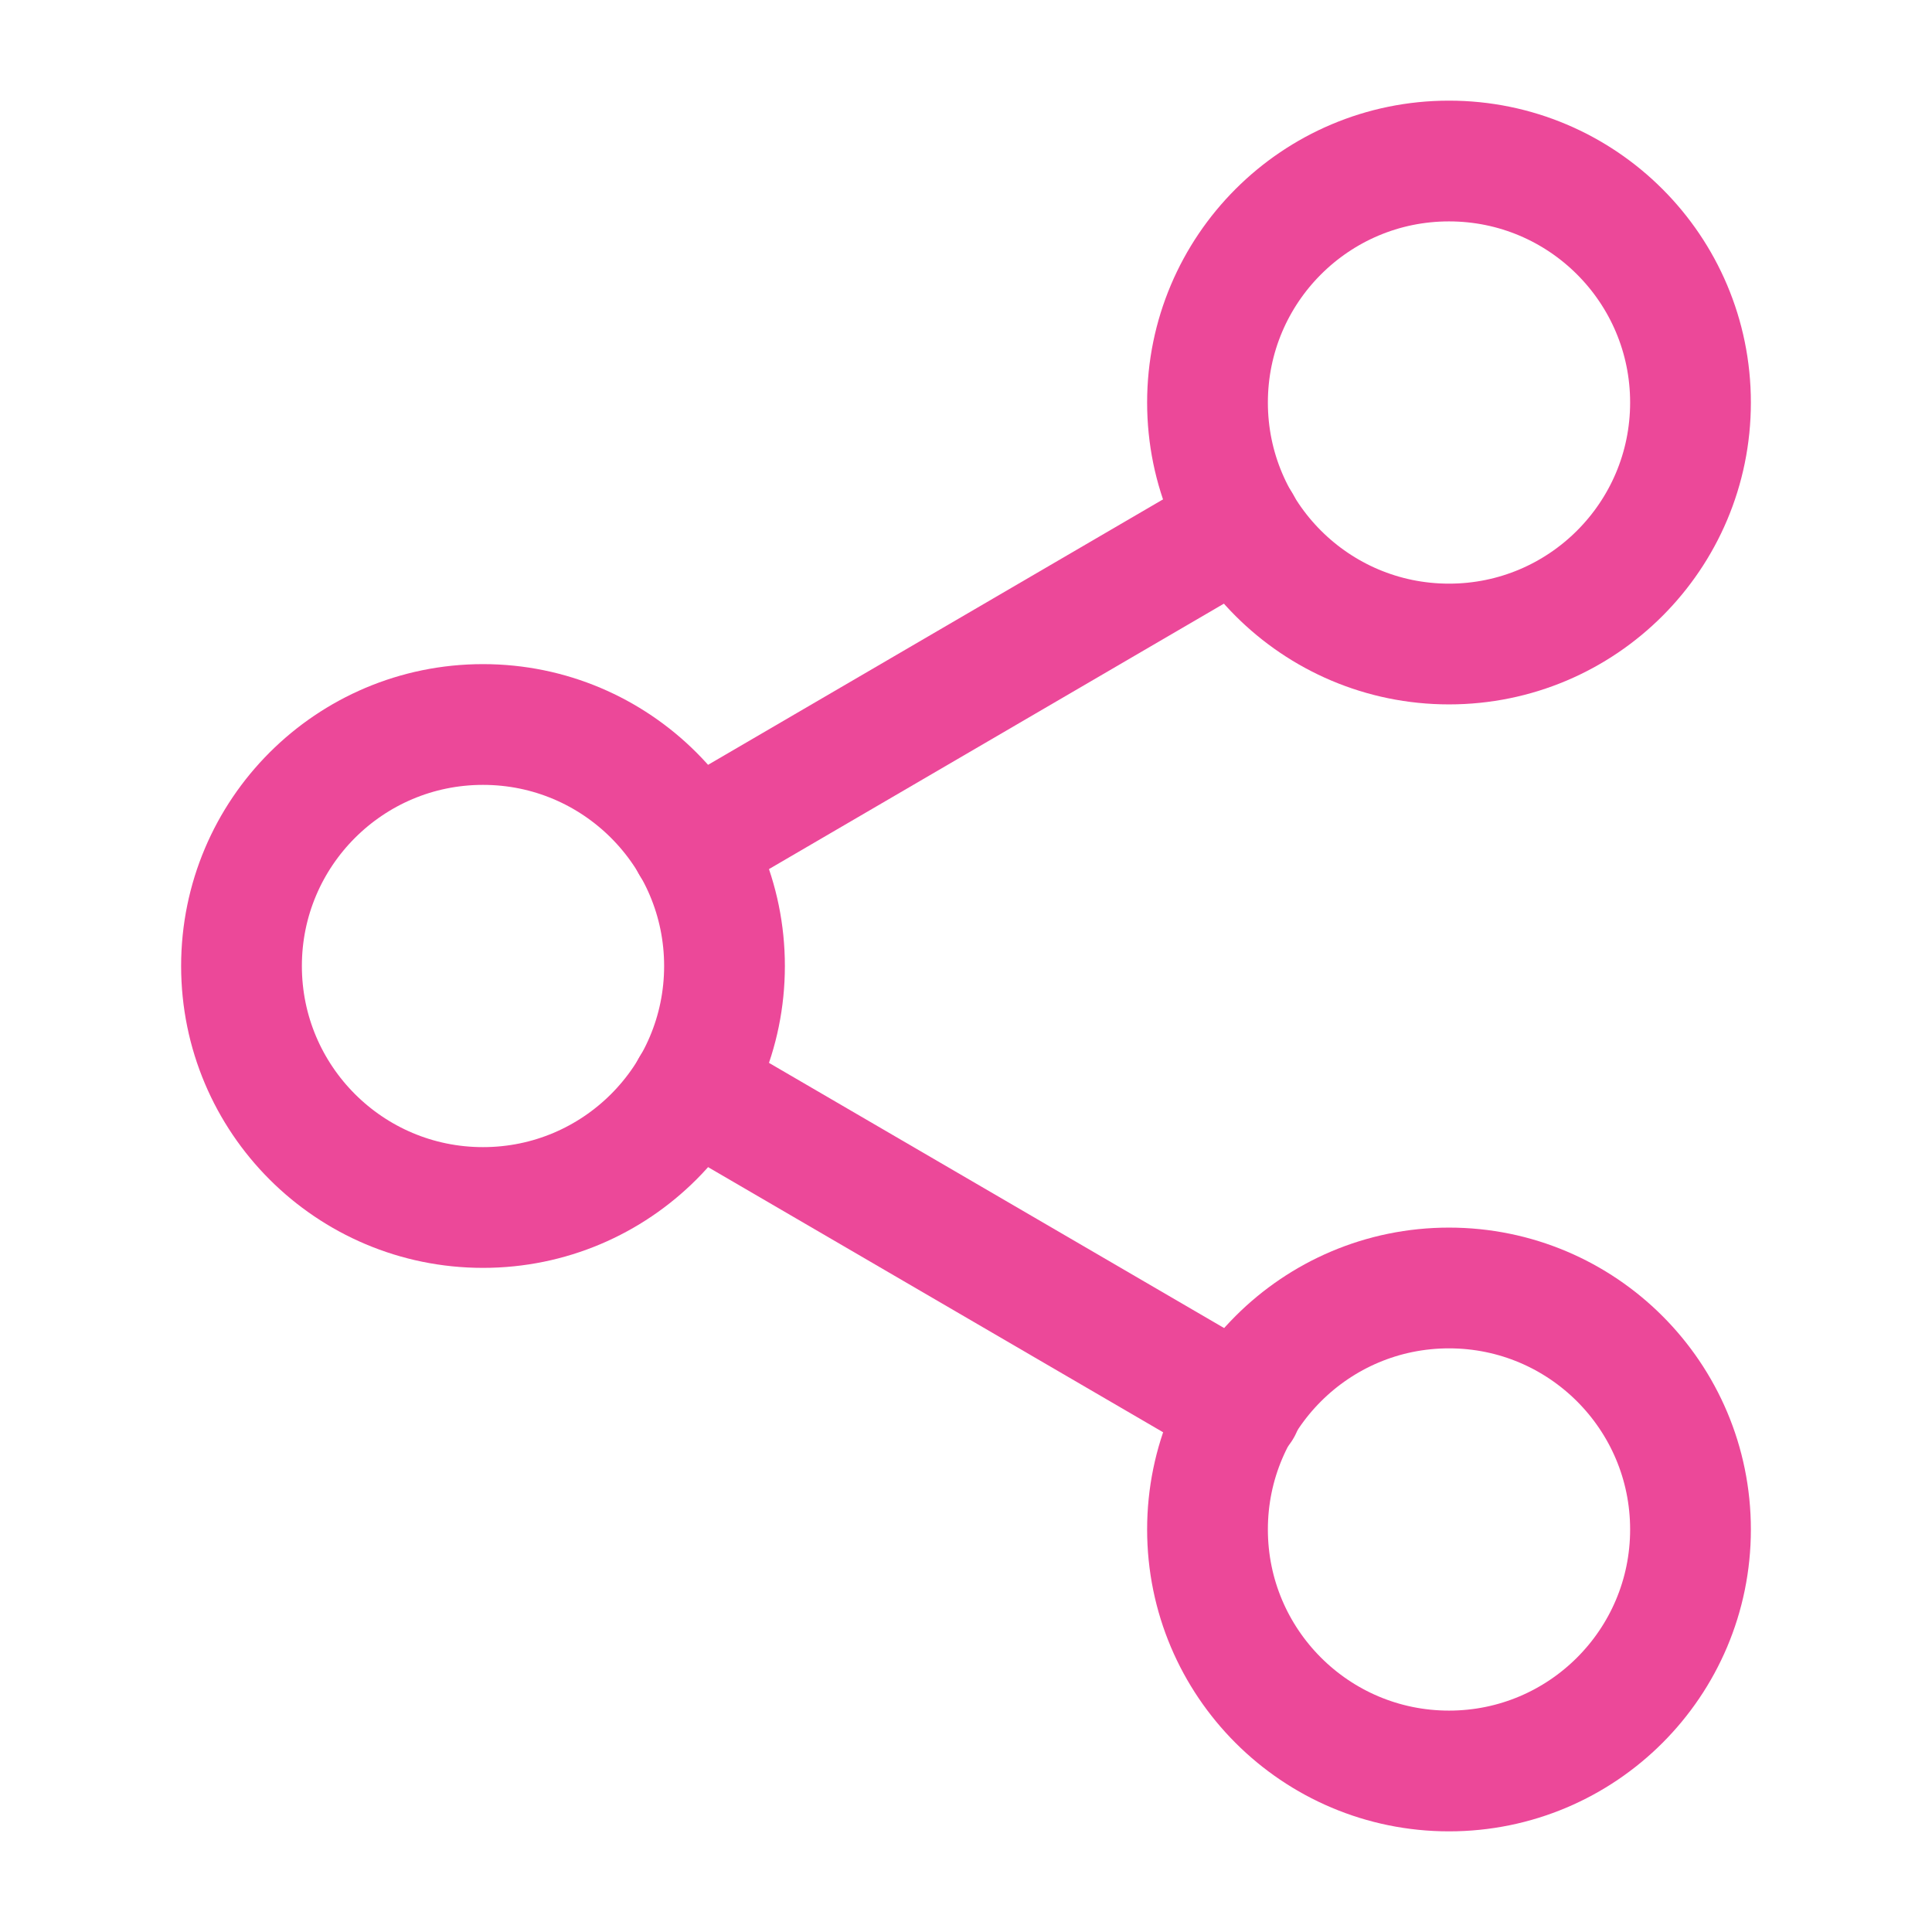
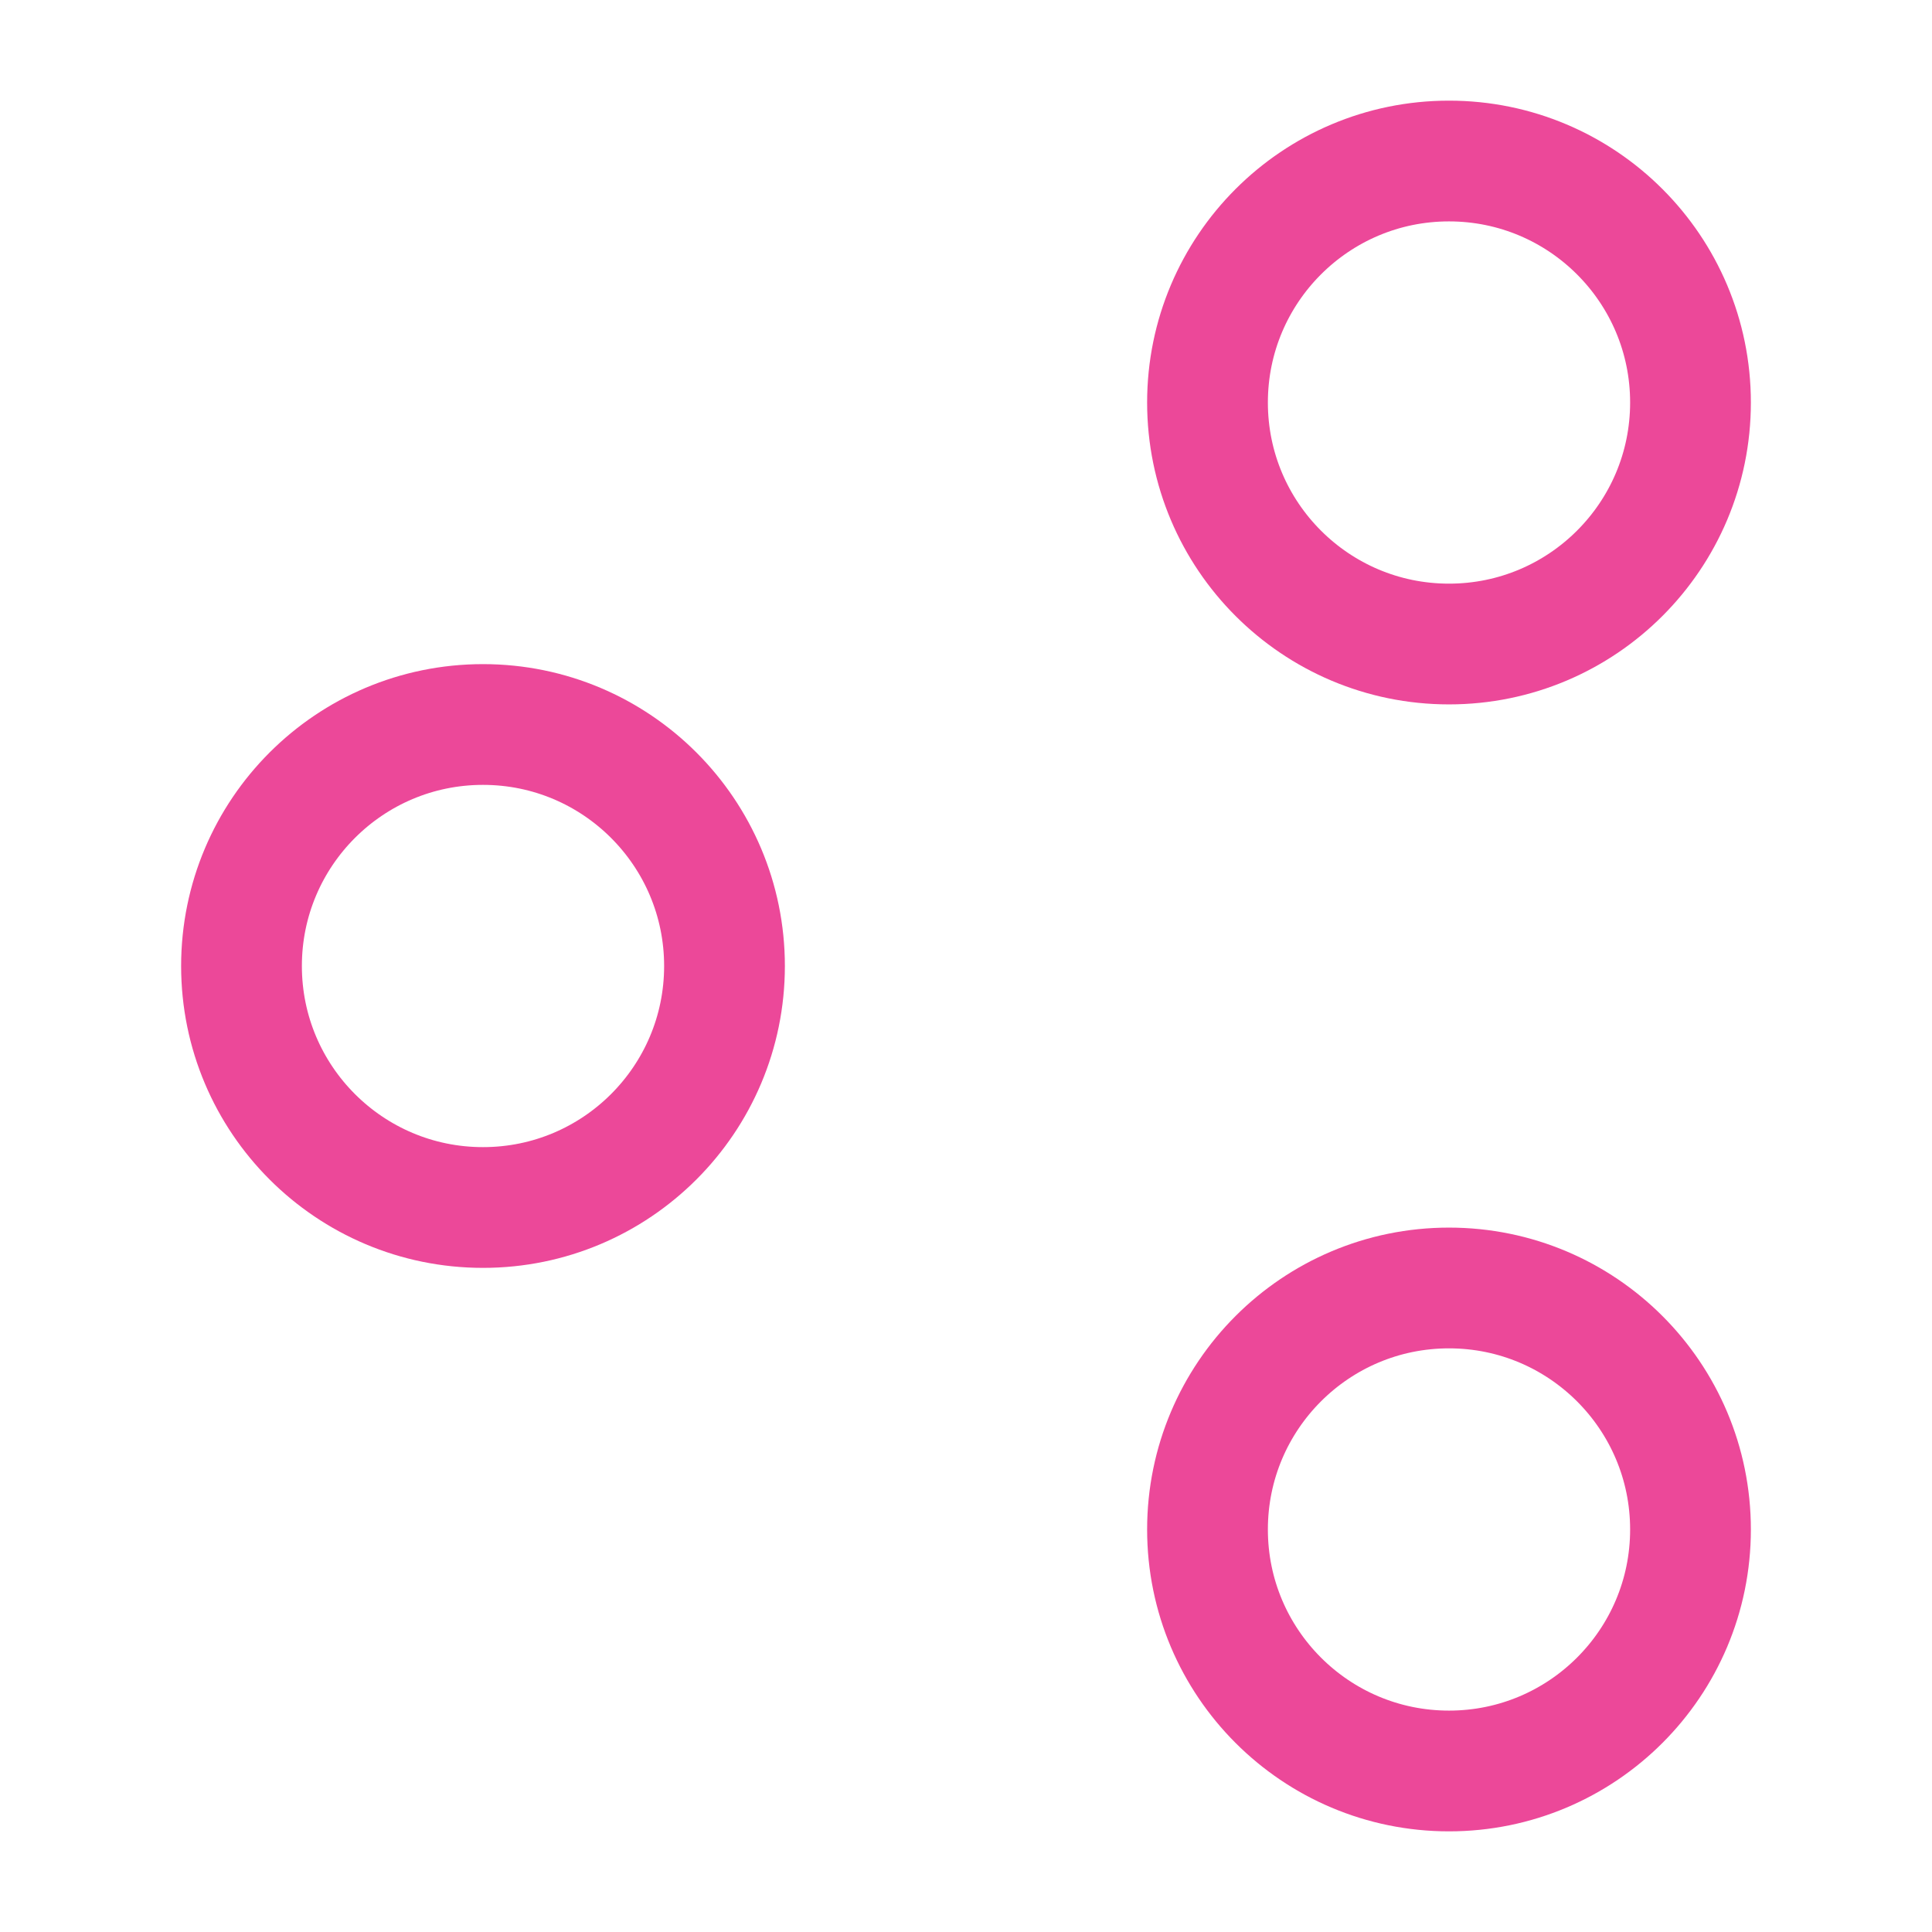
<svg xmlns="http://www.w3.org/2000/svg" width="32" height="32" viewBox="0 0 32 32" fill="none">
  <path d="M24 10.667C26.209 10.667 28 8.876 28 6.667C28 4.458 26.209 2.667 24 2.667C21.791 2.667 20 4.458 20 6.667C20 8.876 21.791 10.667 24 10.667Z" stroke="#EC4899" stroke-width="2" stroke-linecap="round" stroke-linejoin="round" />
  <path d="M8 20C10.209 20 12 18.209 12 16C12 13.791 10.209 12 8 12C5.791 12 4 13.791 4 16C4 18.209 5.791 20 8 20Z" stroke="#EC4899" stroke-width="2" stroke-linecap="round" stroke-linejoin="round" />
  <path d="M24 29.333C26.209 29.333 28 27.542 28 25.333C28 23.124 26.209 21.333 24 21.333C21.791 21.333 20 23.124 20 25.333C20 27.542 21.791 29.333 24 29.333Z" stroke="#EC4899" stroke-width="2" stroke-linecap="round" stroke-linejoin="round" />
-   <path d="M11.453 18.014L20.56 23.32" stroke="#EC4899" stroke-width="2" stroke-linecap="round" stroke-linejoin="round" />
-   <path d="M20.547 8.68L11.453 13.986" stroke="#EC4899" stroke-width="2" stroke-linecap="round" stroke-linejoin="round" />
</svg>